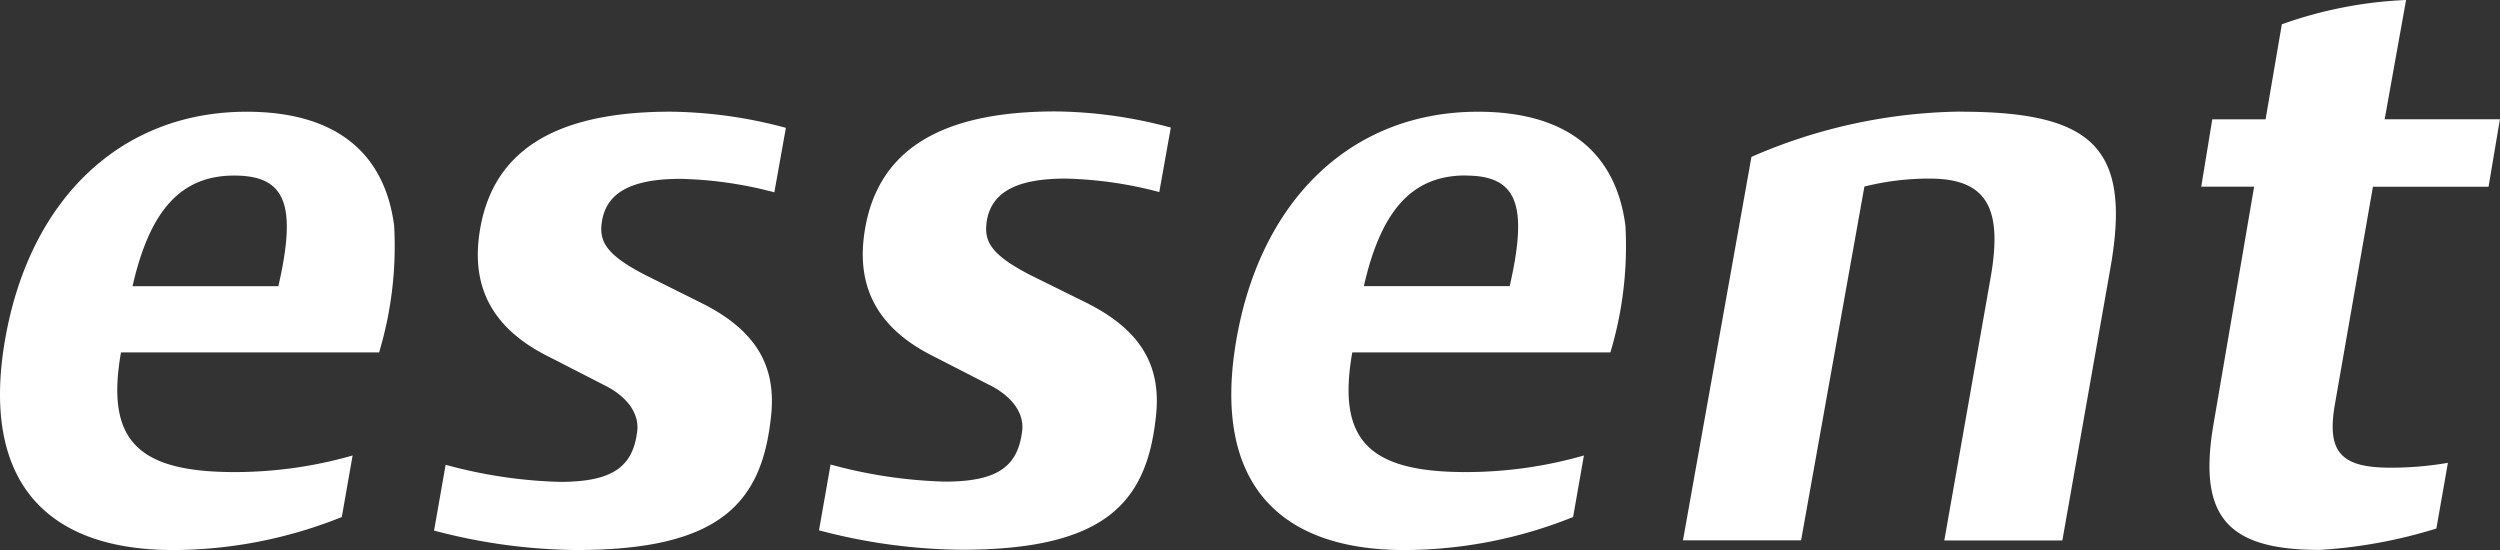
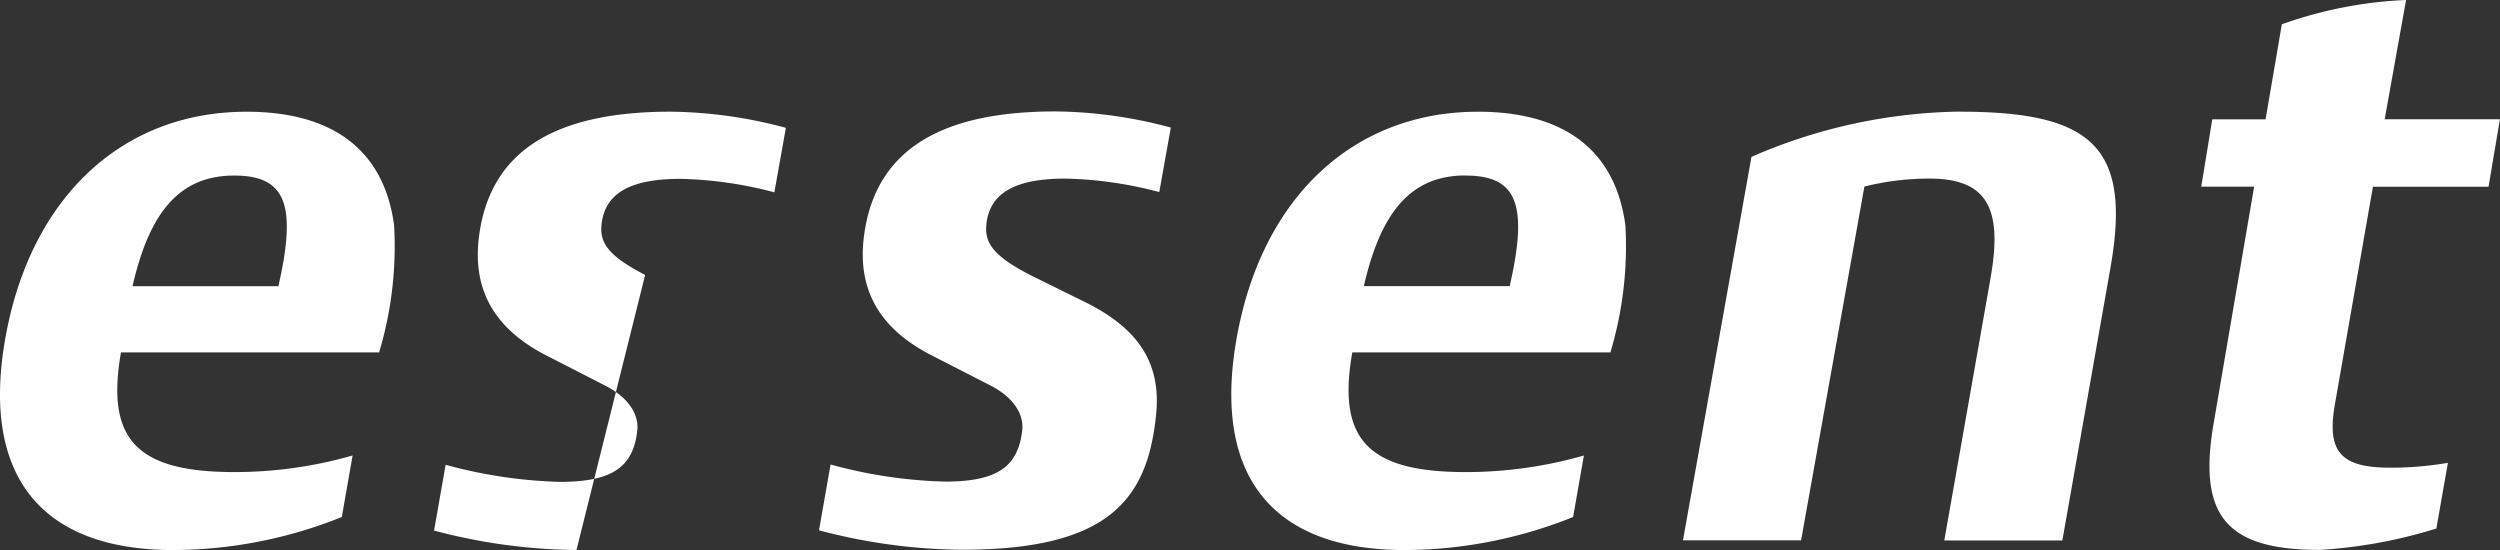
<svg xmlns="http://www.w3.org/2000/svg" width="113.15" height="24.893" viewBox="0 0 113.15 24.893">
  <rect x="0" y="0" width="113.15" height="24.893" fill="#333333" stroke="none" />
-   <path id="logo" d="M44.652,10.1c-.111.858.253,1.454,1.967,2.342l2.512,1.24c2.475,1.229,3.46,2.842,3.183,5.2-.416,3.871-2.3,6-8.8,6a25.921,25.921,0,0,1-6.445-.88l.524-2.978a21.627,21.627,0,0,0,5.174.774c2.41,0,3.312-.7,3.5-2.317.063-.546-.183-1.346-1.346-1.986l-2.614-1.34c-2.89-1.419-3.505-3.481-3.178-5.647.562-3.716,3.439-5.465,8.647-5.465a20.681,20.681,0,0,1,5.216.731l-.522,2.919a17.923,17.923,0,0,0-4.248-.61c-2.369,0-3.4.709-3.573,2.007ZM30.8,8.095a17.923,17.923,0,0,1,4.248.61l.522-2.919a20.724,20.724,0,0,0-5.217-.731c-5.208,0-8.085,1.749-8.647,5.465-.327,2.166.287,4.229,3.178,5.647l2.614,1.34c1.163.64,1.409,1.439,1.346,1.986-.186,1.617-1.088,2.317-3.5,2.317a21.674,21.674,0,0,1-5.174-.774l-.523,2.978a25.921,25.921,0,0,0,6.445.88c6.5,0,8.383-2.133,8.8-6,.278-2.361-.706-3.975-3.183-5.2L29.2,12.444c-1.716-.888-2.079-1.483-1.967-2.342.168-1.3,1.2-2.007,3.572-2.007Zm76.6.356h5.232l.515-3.052h-5.216L108.9,0a19.018,19.018,0,0,0-5.623,1.1l-.736,4.3h-2.412l-.5,3.049h2.394l-1.82,10.64c-.747,4.236.529,5.8,4.79,5.8a22.286,22.286,0,0,0,5.278-.968l.522-2.973a15.36,15.36,0,0,1-2.592.22c-2.259,0-2.907-.707-2.517-2.9L107.4,8.451Zm-18.692-3.4A24.337,24.337,0,0,0,79.272,7.1l-3.1,17.356h5.346L84.384,8.443a12.1,12.1,0,0,1,2.956-.36c2.691,0,3.291,1.461,2.75,4.518L88,24.46h5.343L95.52,12.122c.967-5.477-.833-7.067-6.809-7.067Zm-15.139,5.19a16.712,16.712,0,0,1-.682,5.71H61.205c-.691,3.934.7,5.415,5.132,5.415a19.348,19.348,0,0,0,5.351-.751L71.2,23.4a20.6,20.6,0,0,1-7.624,1.495c-6.011,0-8.7-3.376-7.608-9.568,1.124-6.376,5.279-10.27,10.921-10.27C70.836,5.055,73.14,6.835,73.572,10.245Zm-7.239-2.3c-2.4,0-3.817,1.556-4.6,5.008h6.6C69.176,9.246,68.66,7.946,66.333,7.946Zm-48.489,2.3a16.713,16.713,0,0,1-.682,5.71H5.477c-.691,3.934.7,5.415,5.132,5.415a19.349,19.349,0,0,0,5.351-.751L15.471,23.4a20.6,20.6,0,0,1-7.624,1.495c-6.011,0-8.7-3.376-7.608-9.568,1.124-6.376,5.278-10.27,10.92-10.27,3.949,0,6.253,1.779,6.685,5.19ZM10.6,7.946c-2.4,0-3.817,1.556-4.6,5.008h6.6C13.448,9.246,12.932,7.946,10.6,7.946Z" transform="translate(-0.001)" fill="#fff" />
+   <path id="logo" d="M44.652,10.1c-.111.858.253,1.454,1.967,2.342l2.512,1.24c2.475,1.229,3.46,2.842,3.183,5.2-.416,3.871-2.3,6-8.8,6a25.921,25.921,0,0,1-6.445-.88l.524-2.978a21.627,21.627,0,0,0,5.174.774c2.41,0,3.312-.7,3.5-2.317.063-.546-.183-1.346-1.346-1.986l-2.614-1.34c-2.89-1.419-3.505-3.481-3.178-5.647.562-3.716,3.439-5.465,8.647-5.465a20.681,20.681,0,0,1,5.216.731l-.522,2.919a17.923,17.923,0,0,0-4.248-.61c-2.369,0-3.4.709-3.573,2.007ZM30.8,8.095a17.923,17.923,0,0,1,4.248.61l.522-2.919a20.724,20.724,0,0,0-5.217-.731c-5.208,0-8.085,1.749-8.647,5.465-.327,2.166.287,4.229,3.178,5.647l2.614,1.34c1.163.64,1.409,1.439,1.346,1.986-.186,1.617-1.088,2.317-3.5,2.317a21.674,21.674,0,0,1-5.174-.774l-.523,2.978a25.921,25.921,0,0,0,6.445.88L29.2,12.444c-1.716-.888-2.079-1.483-1.967-2.342.168-1.3,1.2-2.007,3.572-2.007Zm76.6.356h5.232l.515-3.052h-5.216L108.9,0a19.018,19.018,0,0,0-5.623,1.1l-.736,4.3h-2.412l-.5,3.049h2.394l-1.82,10.64c-.747,4.236.529,5.8,4.79,5.8a22.286,22.286,0,0,0,5.278-.968l.522-2.973a15.36,15.36,0,0,1-2.592.22c-2.259,0-2.907-.707-2.517-2.9L107.4,8.451Zm-18.692-3.4A24.337,24.337,0,0,0,79.272,7.1l-3.1,17.356h5.346L84.384,8.443a12.1,12.1,0,0,1,2.956-.36c2.691,0,3.291,1.461,2.75,4.518L88,24.46h5.343L95.52,12.122c.967-5.477-.833-7.067-6.809-7.067Zm-15.139,5.19a16.712,16.712,0,0,1-.682,5.71H61.205c-.691,3.934.7,5.415,5.132,5.415a19.348,19.348,0,0,0,5.351-.751L71.2,23.4a20.6,20.6,0,0,1-7.624,1.495c-6.011,0-8.7-3.376-7.608-9.568,1.124-6.376,5.279-10.27,10.921-10.27C70.836,5.055,73.14,6.835,73.572,10.245Zm-7.239-2.3c-2.4,0-3.817,1.556-4.6,5.008h6.6C69.176,9.246,68.66,7.946,66.333,7.946Zm-48.489,2.3a16.713,16.713,0,0,1-.682,5.71H5.477c-.691,3.934.7,5.415,5.132,5.415a19.349,19.349,0,0,0,5.351-.751L15.471,23.4a20.6,20.6,0,0,1-7.624,1.495c-6.011,0-8.7-3.376-7.608-9.568,1.124-6.376,5.278-10.27,10.92-10.27,3.949,0,6.253,1.779,6.685,5.19ZM10.6,7.946c-2.4,0-3.817,1.556-4.6,5.008h6.6C13.448,9.246,12.932,7.946,10.6,7.946Z" transform="translate(-0.001)" fill="#fff" />
</svg>